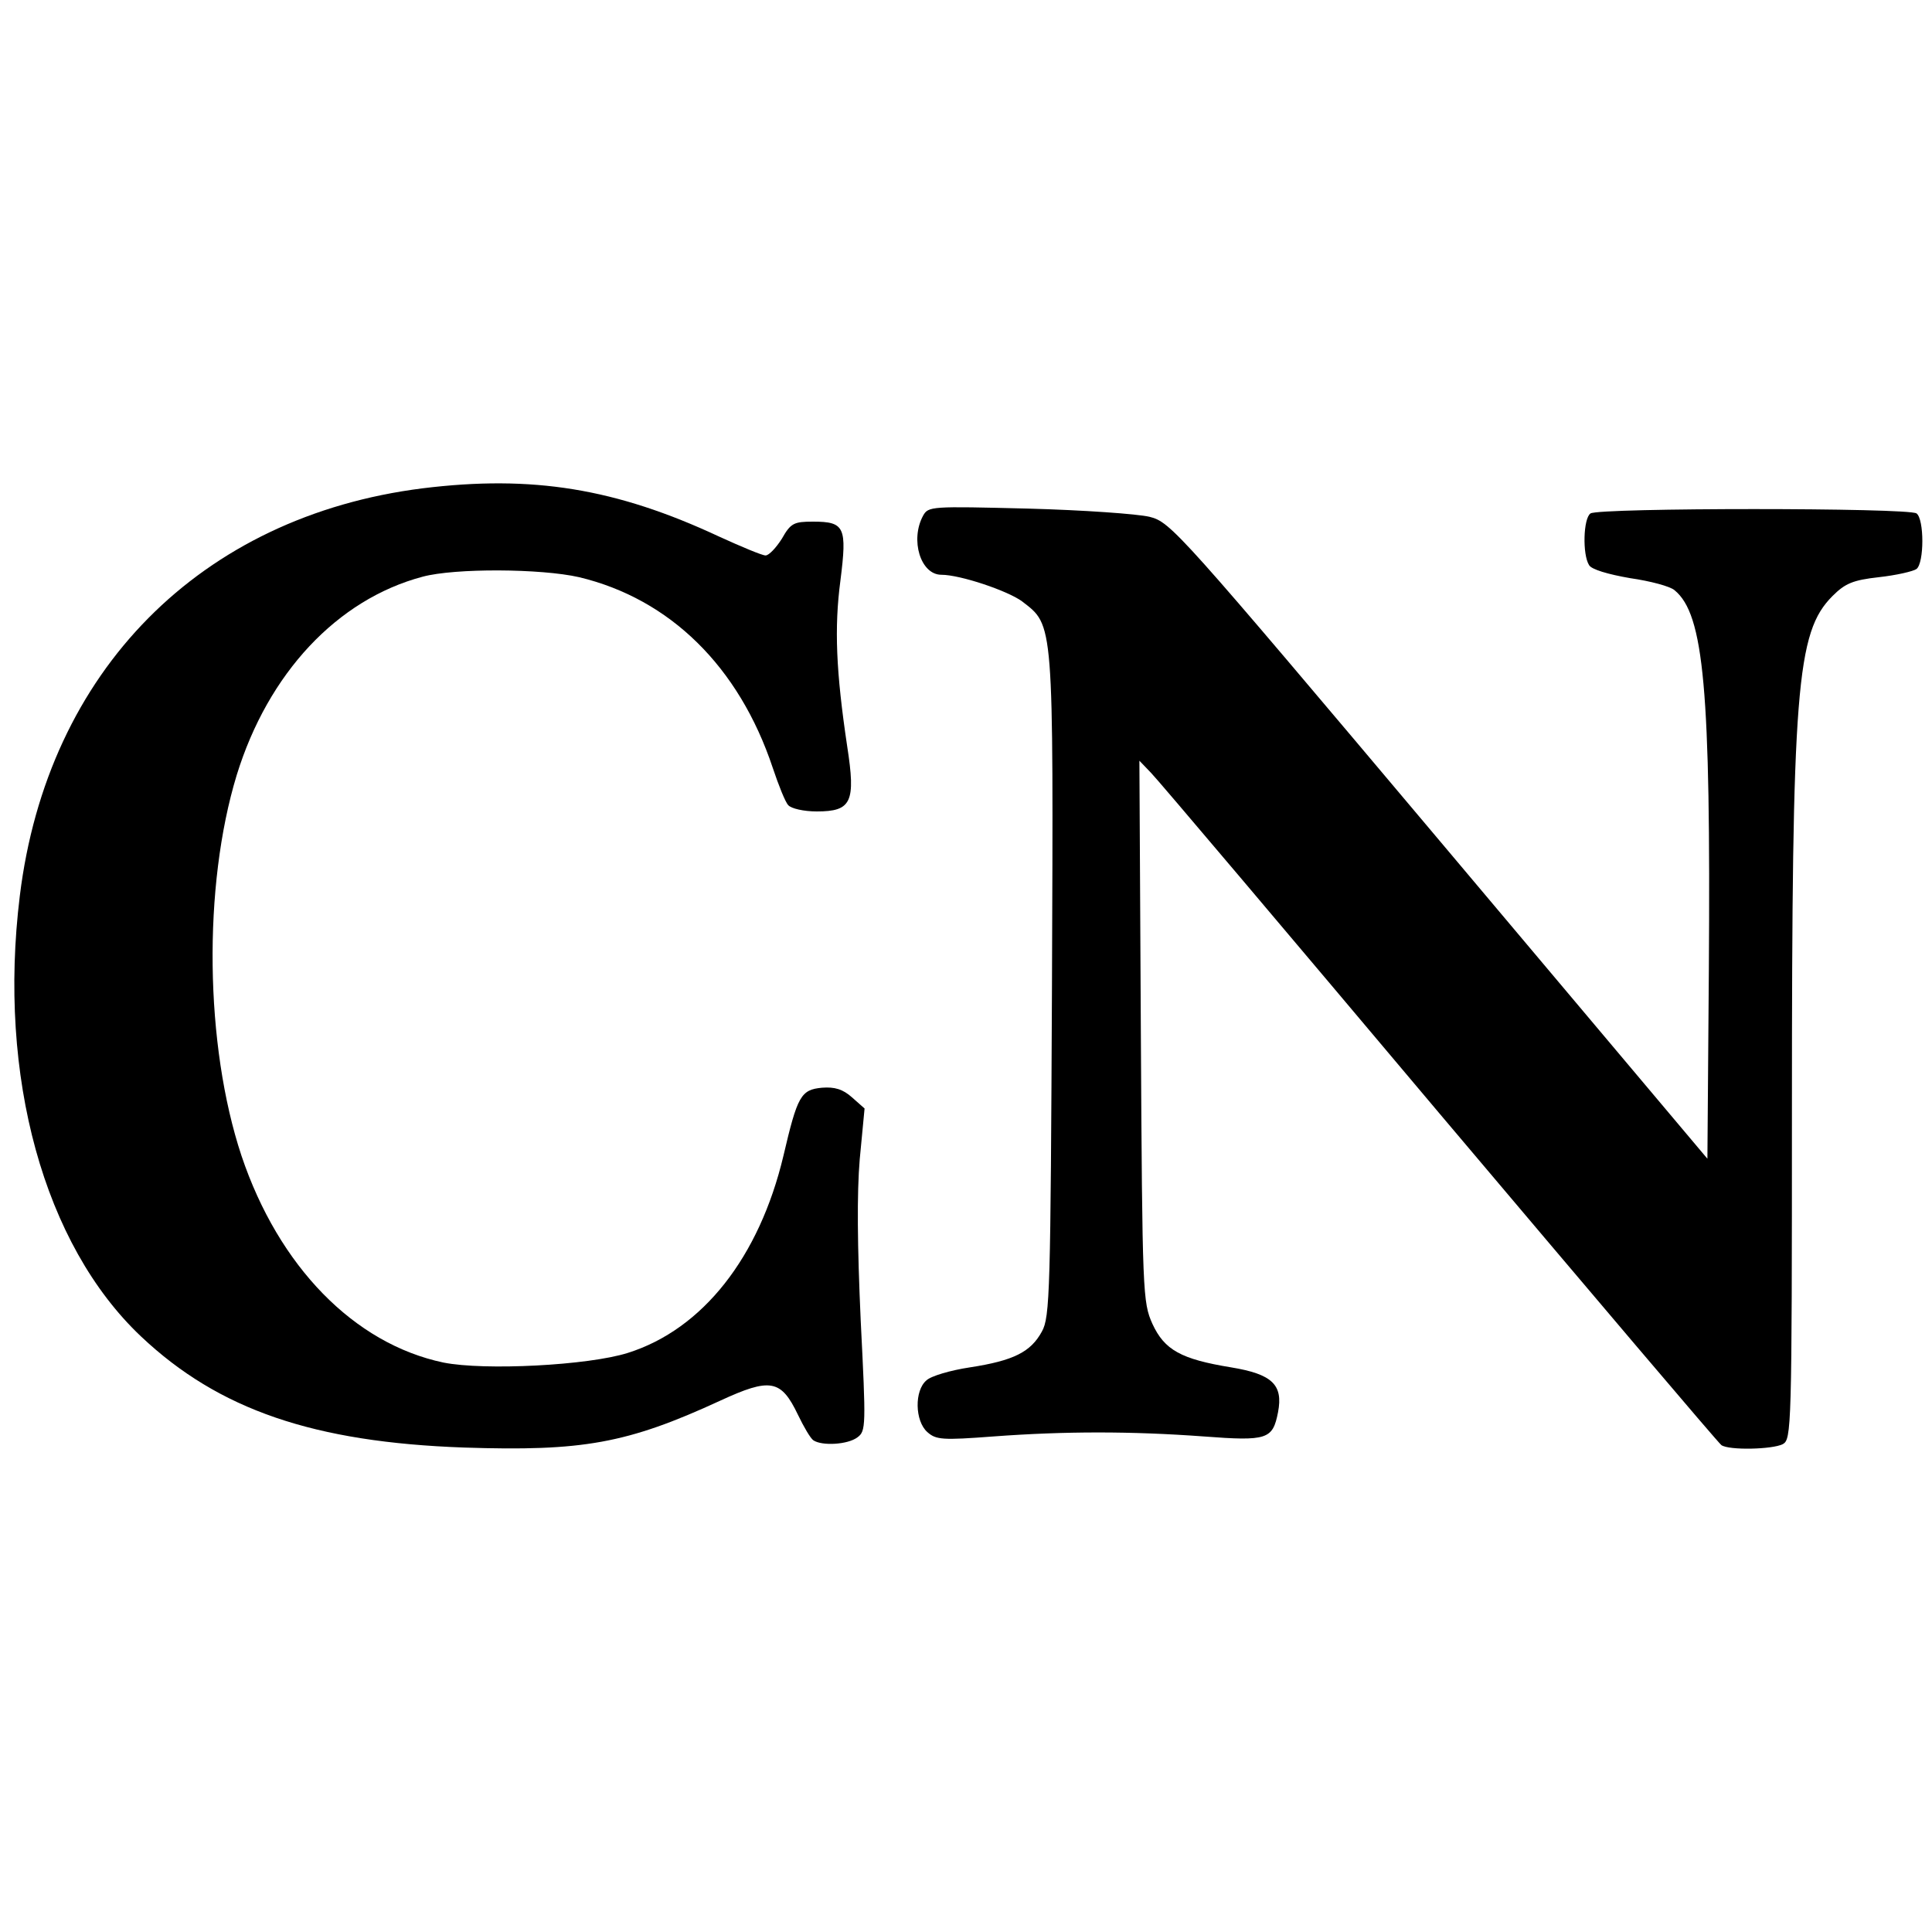
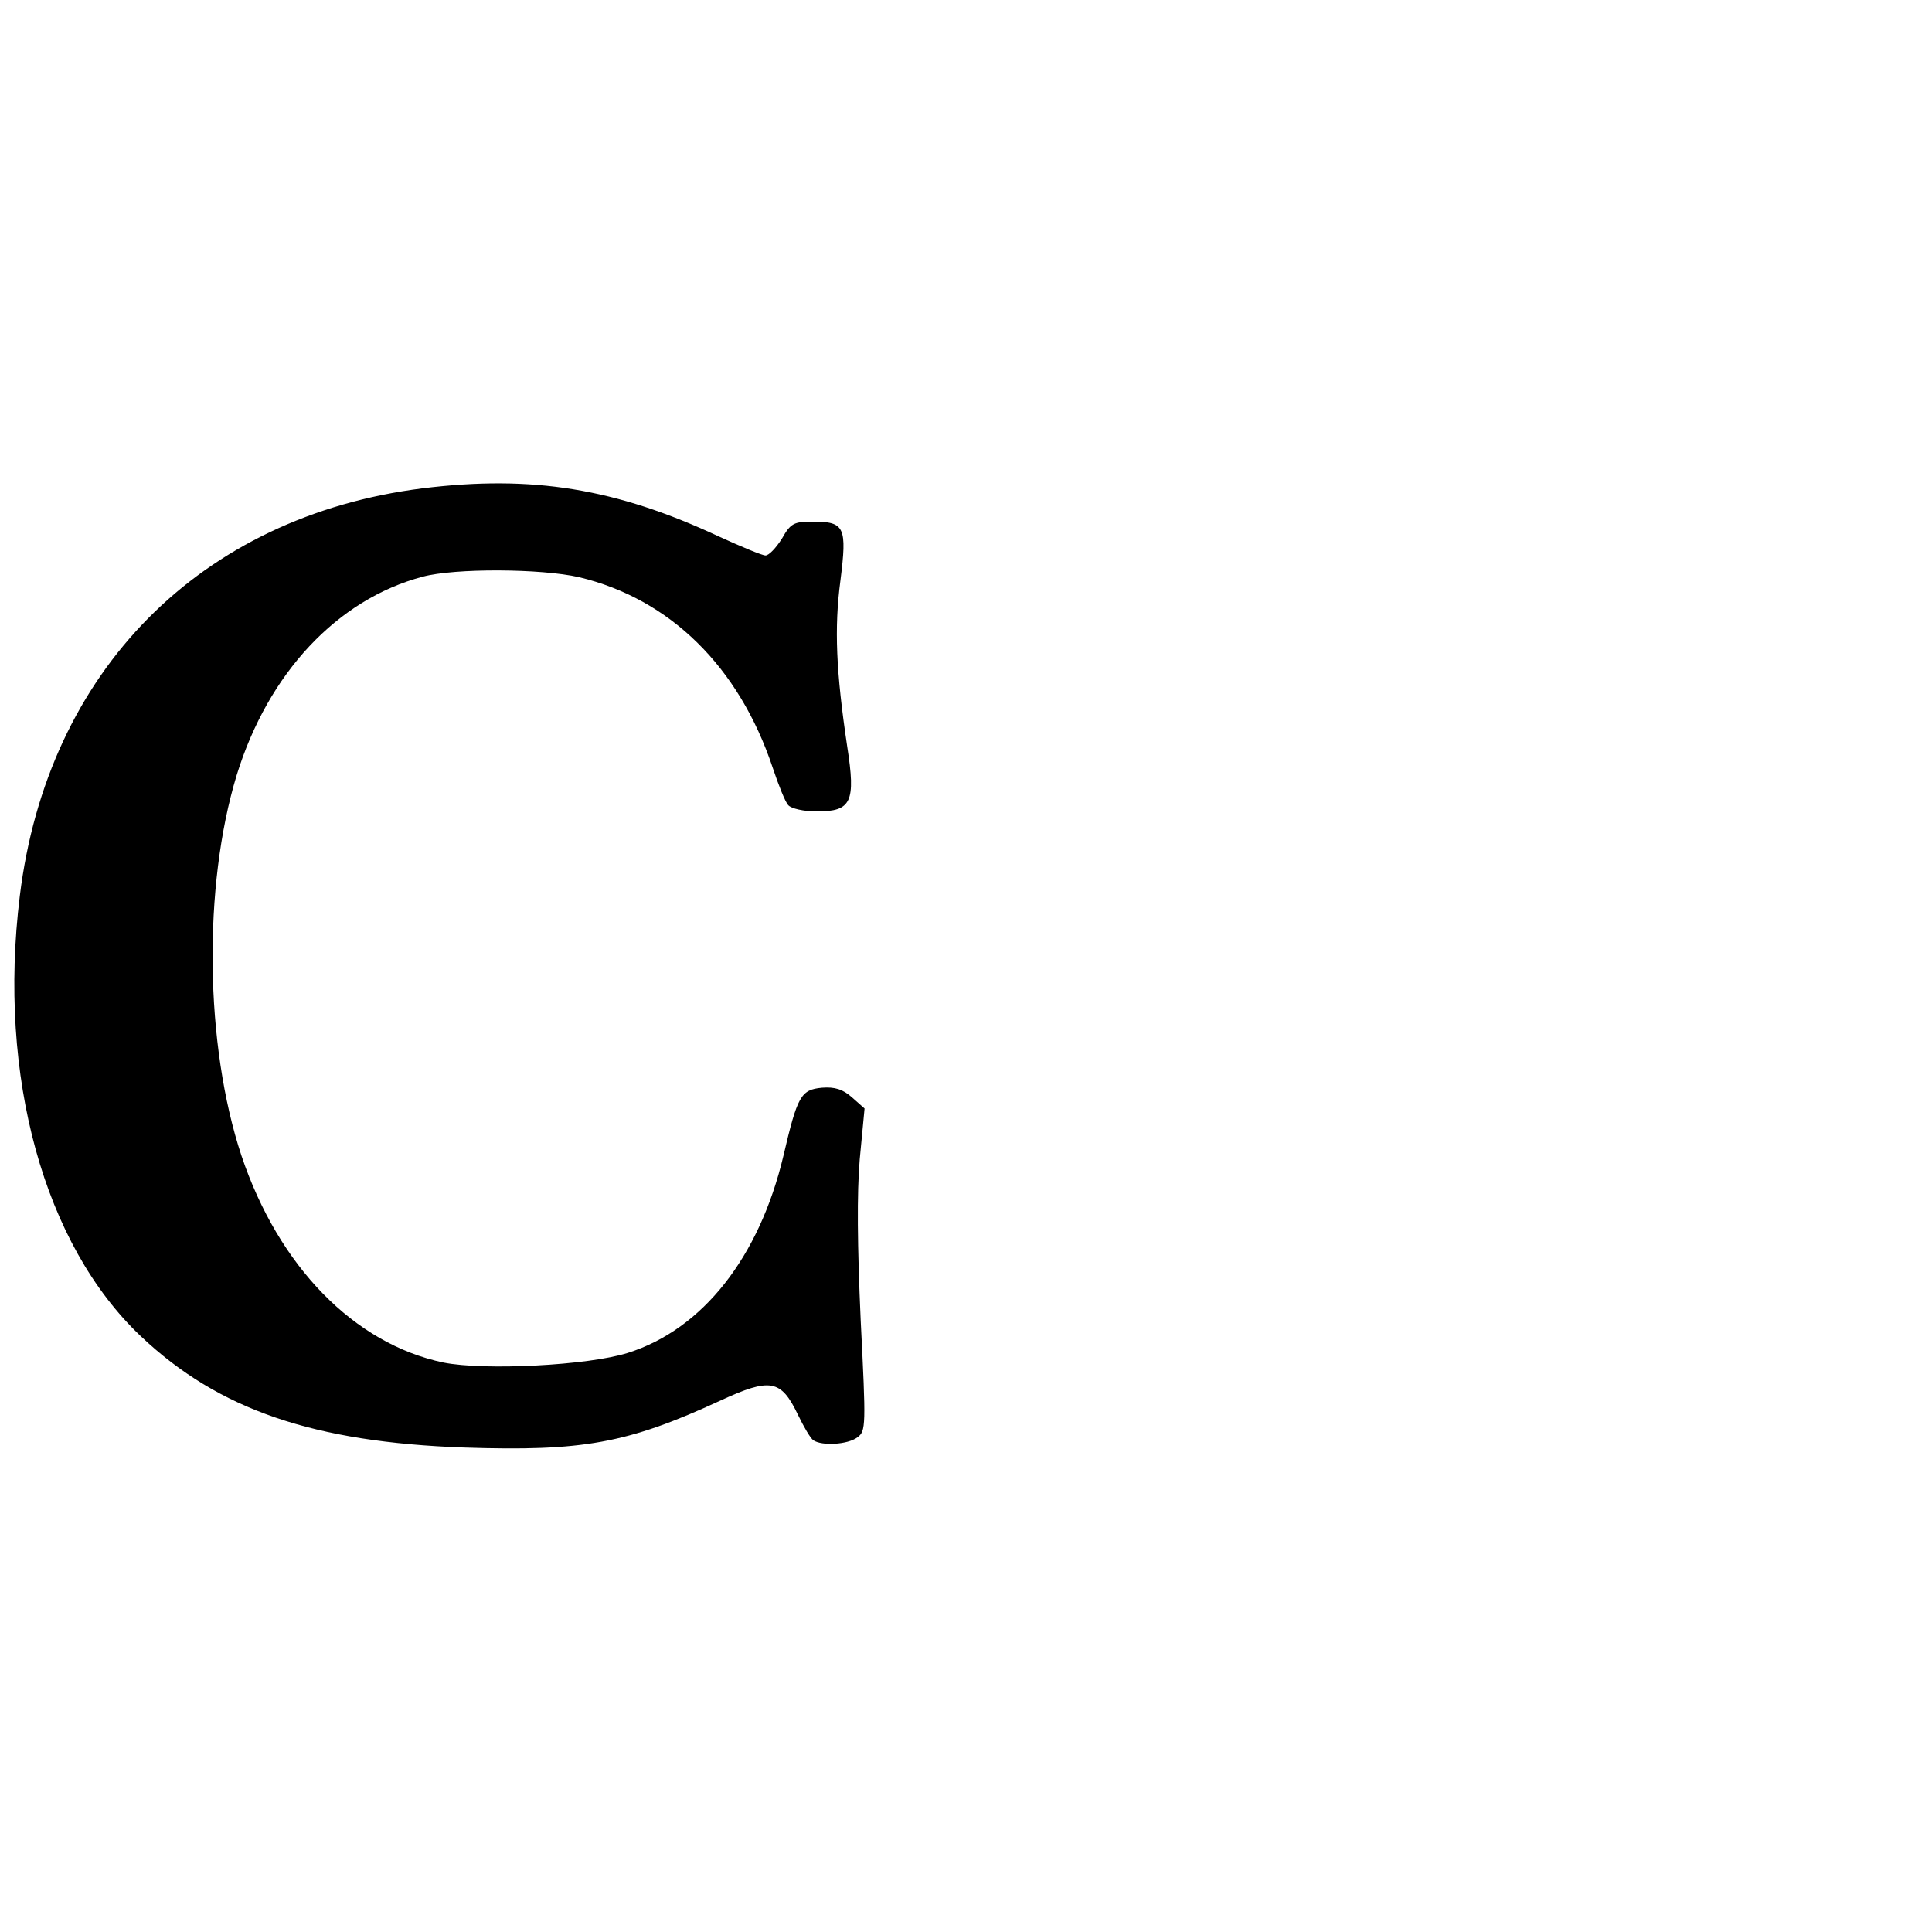
<svg xmlns="http://www.w3.org/2000/svg" version="1.0" width="400pt" height="400pt" viewBox="0 0 400 400" preserveAspectRatio="xMidYMid meet">
  <g transform="translate(0,400) scale(0.1,-0.1)" fill="#000000" stroke="none">
    <path d="M875 2989 c-460 -58 -777 -378 -834 -844 -46 -374 50 -722 251 -912 161 -152 358 -219 669 -230 245 -8 337 8 530 97 104 48 126 44 161 -29 12 -25 26 -49 32 -53 18 -12 71 -9 91 6 18 13 18 23 7 242 -7 155 -8 263 -2 334 l10 105 -26 23 c-19 17 -36 22 -62 20 -44 -4 -51 -17 -80 -141 -50 -210 -167 -359 -322 -408 -82 -26 -297 -37 -382 -20 -185 39 -341 199 -418 428 -76 229 -80 558 -10 788 65 211 208 364 385 411 67 18 245 17 324 -1 188 -45 331 -185 401 -395 12 -36 26 -71 32 -77 6 -7 32 -13 59 -13 72 0 81 19 63 135 -23 154 -27 245 -14 343 14 111 9 122 -57 122 -39 0 -46 -3 -64 -35 -12 -19 -27 -35 -34 -35 -7 0 -50 18 -96 39 -214 100 -387 128 -614 100z" />
-     <path d="M1911 2932 c-27 -50 -5 -122 38 -122 39 0 137 -33 167 -55 66 -51 65 -35 62 -795 -3 -633 -4 -687 -21 -717 -23 -42 -58 -60 -149 -74 -40 -6 -81 -18 -90 -27 -25 -21 -24 -84 2 -107 18 -16 31 -17 137 -9 148 11 285 11 435 0 132 -10 143 -6 154 50 11 57 -12 79 -97 93 -104 17 -138 36 -163 90 -20 45 -21 60 -24 606 l-3 560 24 -25 c14 -14 282 -331 597 -705 316 -374 578 -683 584 -687 16 -11 105 -9 127 2 18 10 19 29 19 693 0 872 9 988 84 1063 26 26 42 33 96 39 36 4 71 12 78 17 16 13 16 103 0 115 -16 12 -657 12 -675 0 -15 -10 -17 -85 -3 -107 5 -9 39 -19 85 -27 42 -6 83 -17 92 -25 61 -50 75 -206 71 -785 l-3 -392 -555 659 c-541 642 -556 659 -600 670 -25 6 -138 14 -251 17 -202 5 -207 5 -218 -15z" />
  </g>
</svg>